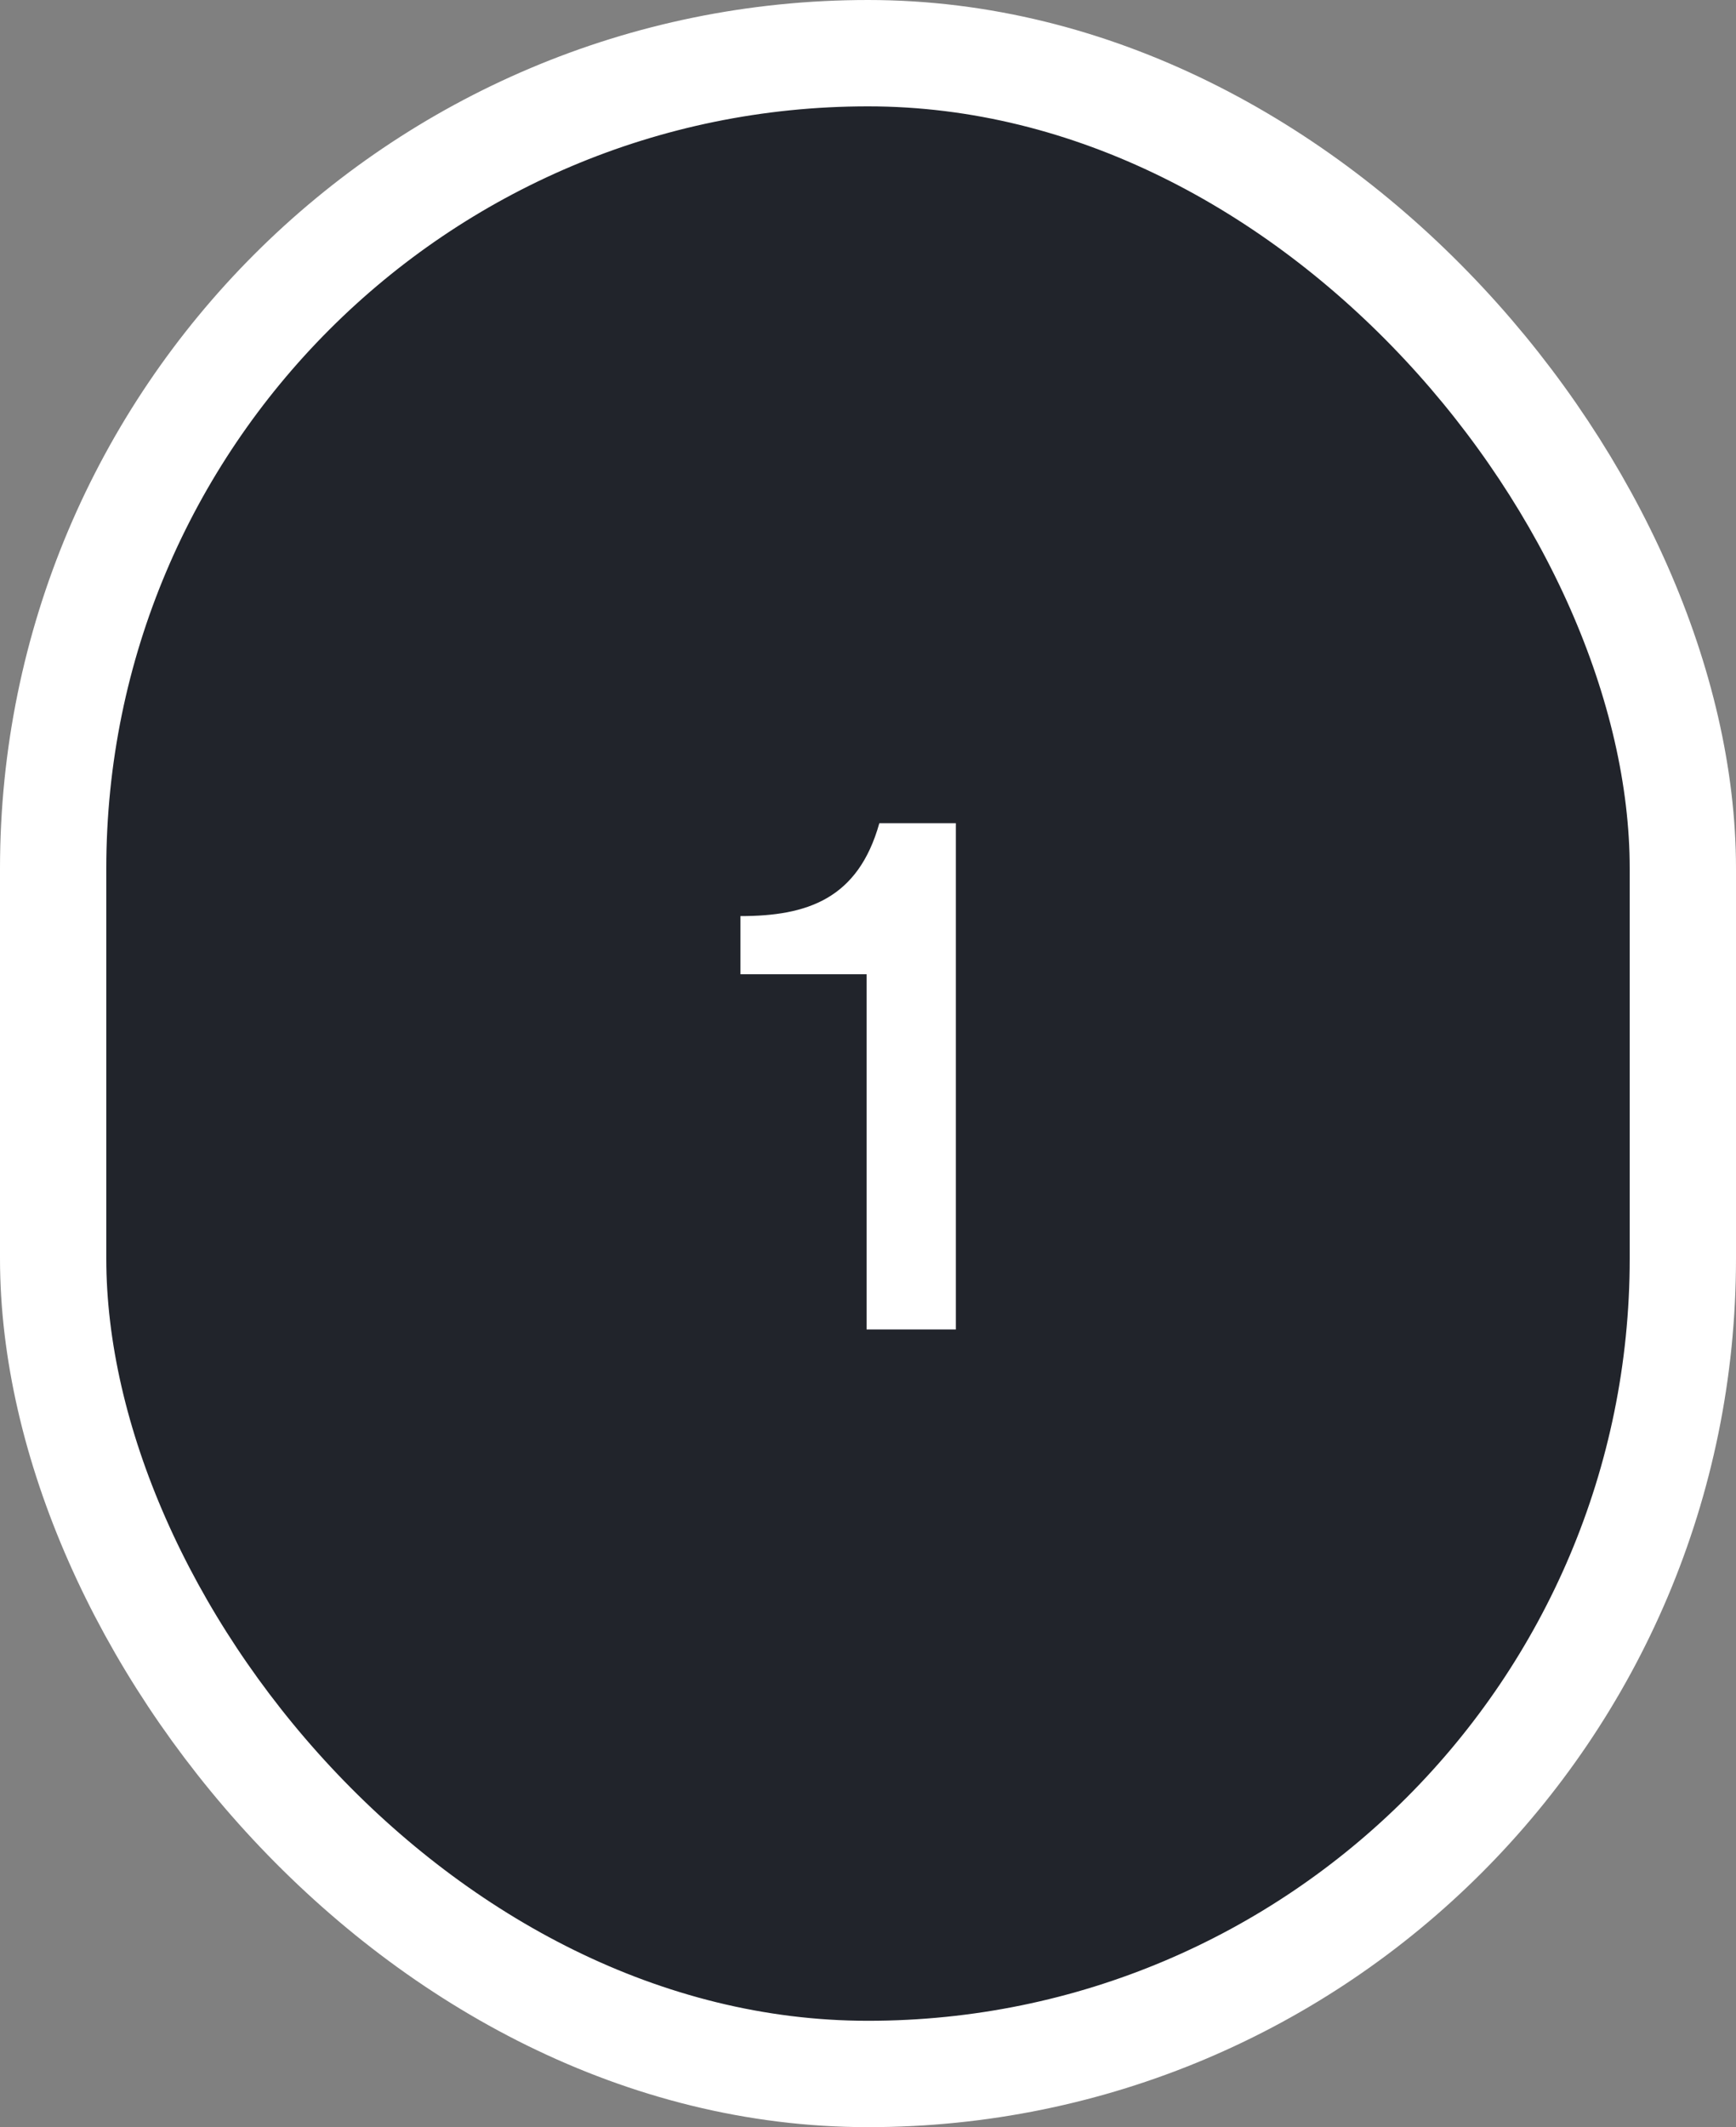
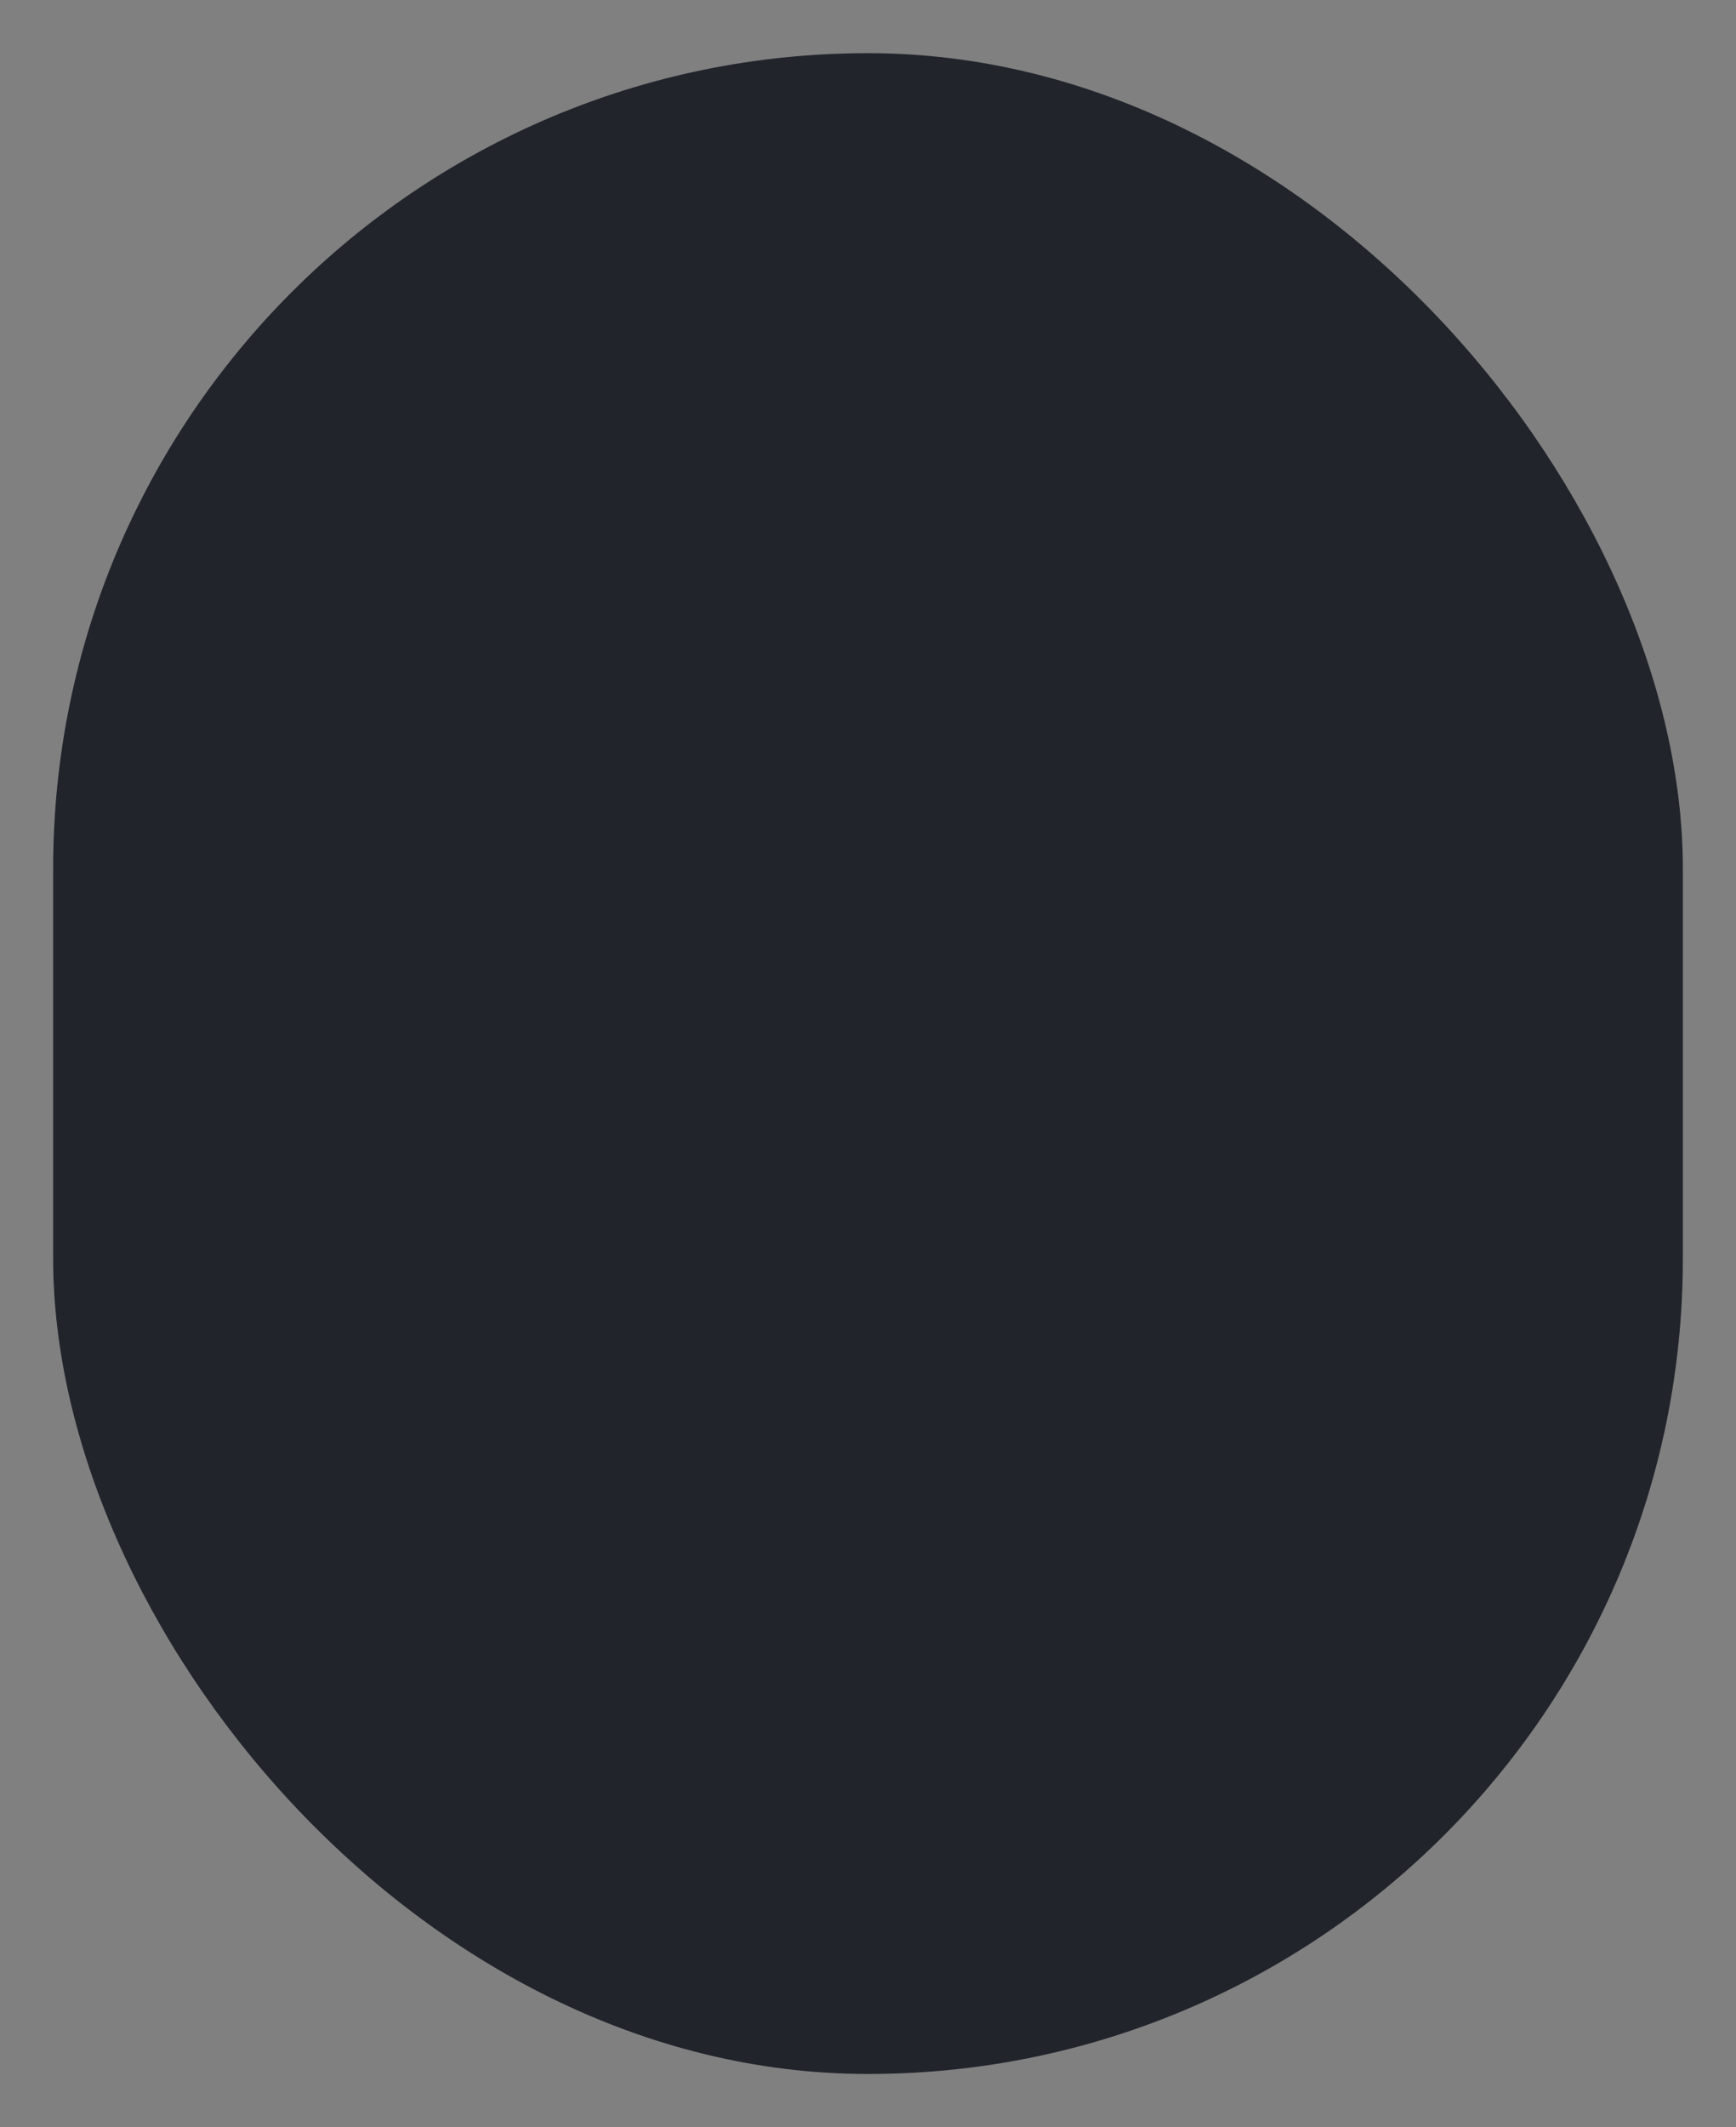
<svg xmlns="http://www.w3.org/2000/svg" width="49" height="60" viewBox="0 0 49 60" fill="none">
  <rect x="0" y="0" width="49" height="60" fill="#808080" stroke="none" />
  <rect x="1.5" y="1.5" width="46" height="57" rx="23" fill="#21242B" />
-   <rect x="1.5" y="1.5" width="46" height="57" rx="23" stroke="white" stroke-width="3" />
-   <path d="M26.98 37.5H24.46V27.48H20.9V25.84C22.78 25.84 24.22 25.36 24.82 23.22H26.98V37.5Z" fill="white" />
</svg>